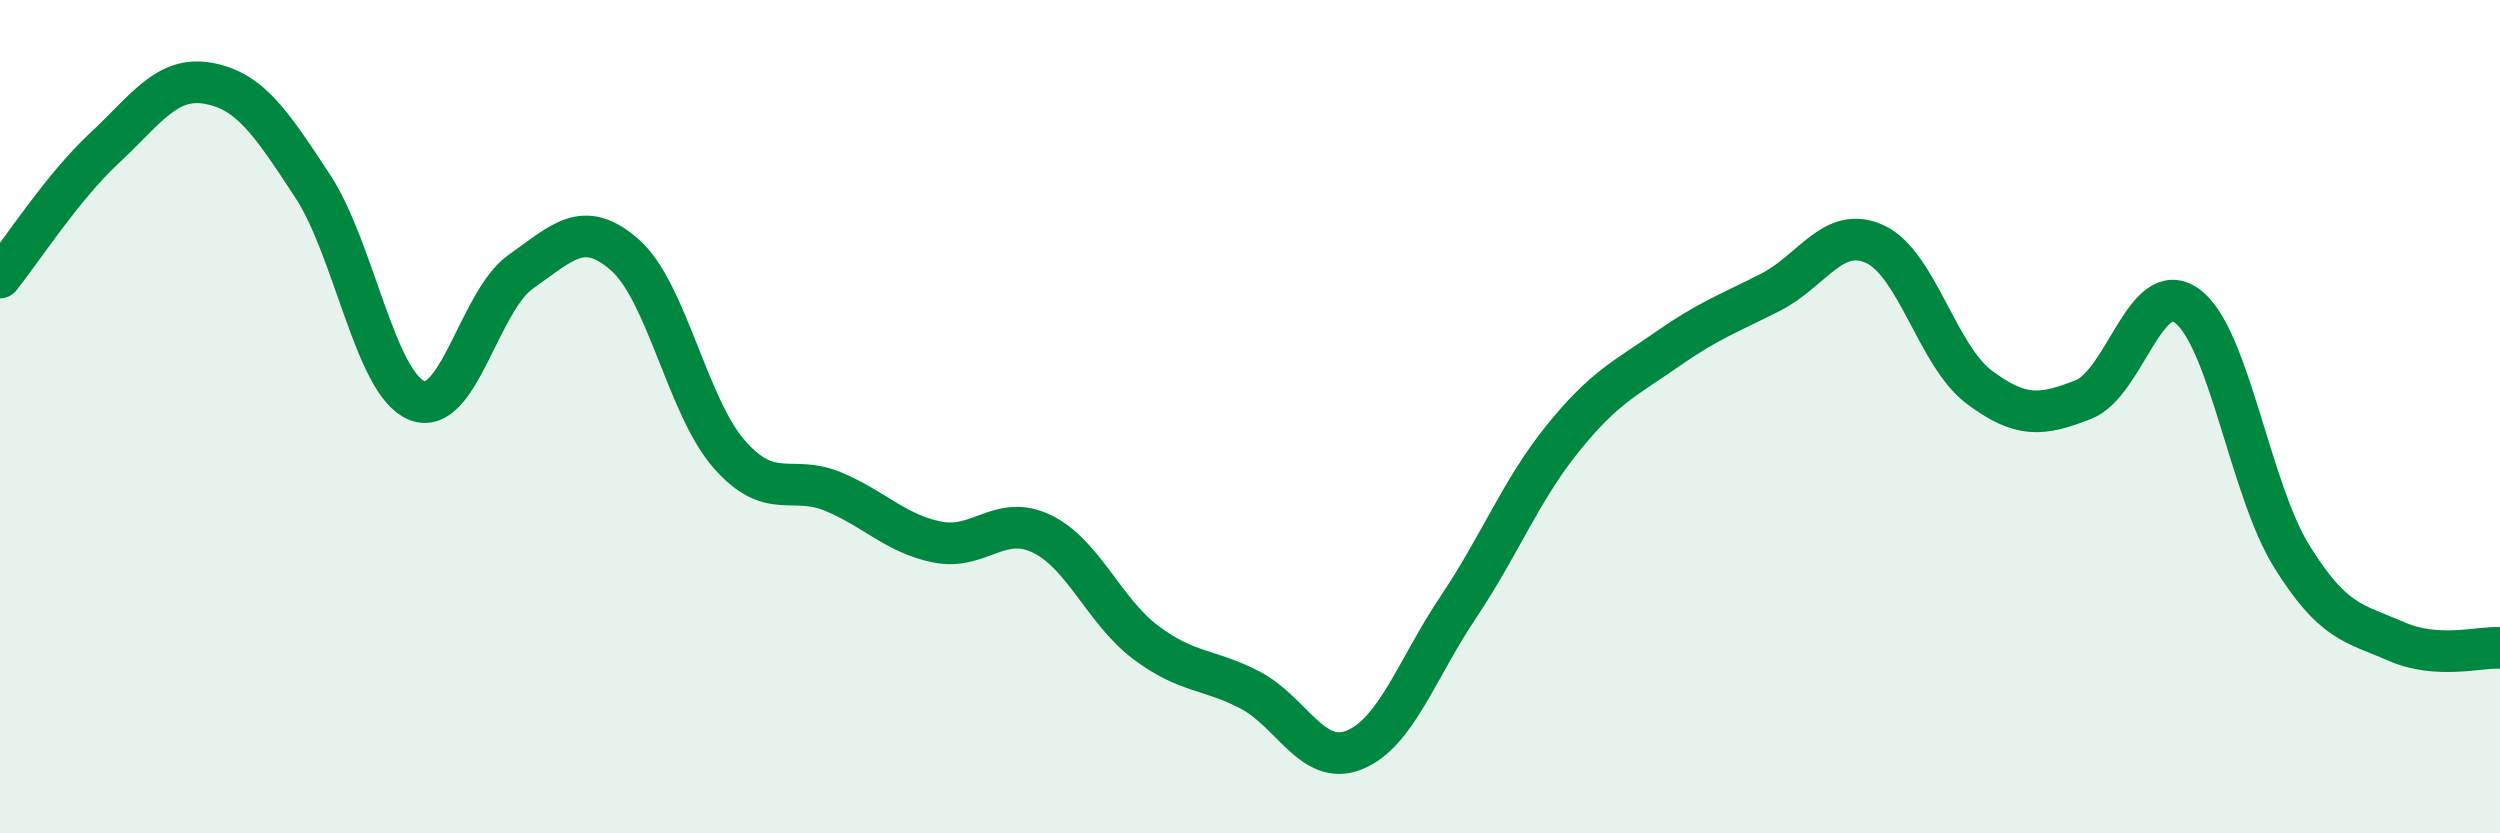
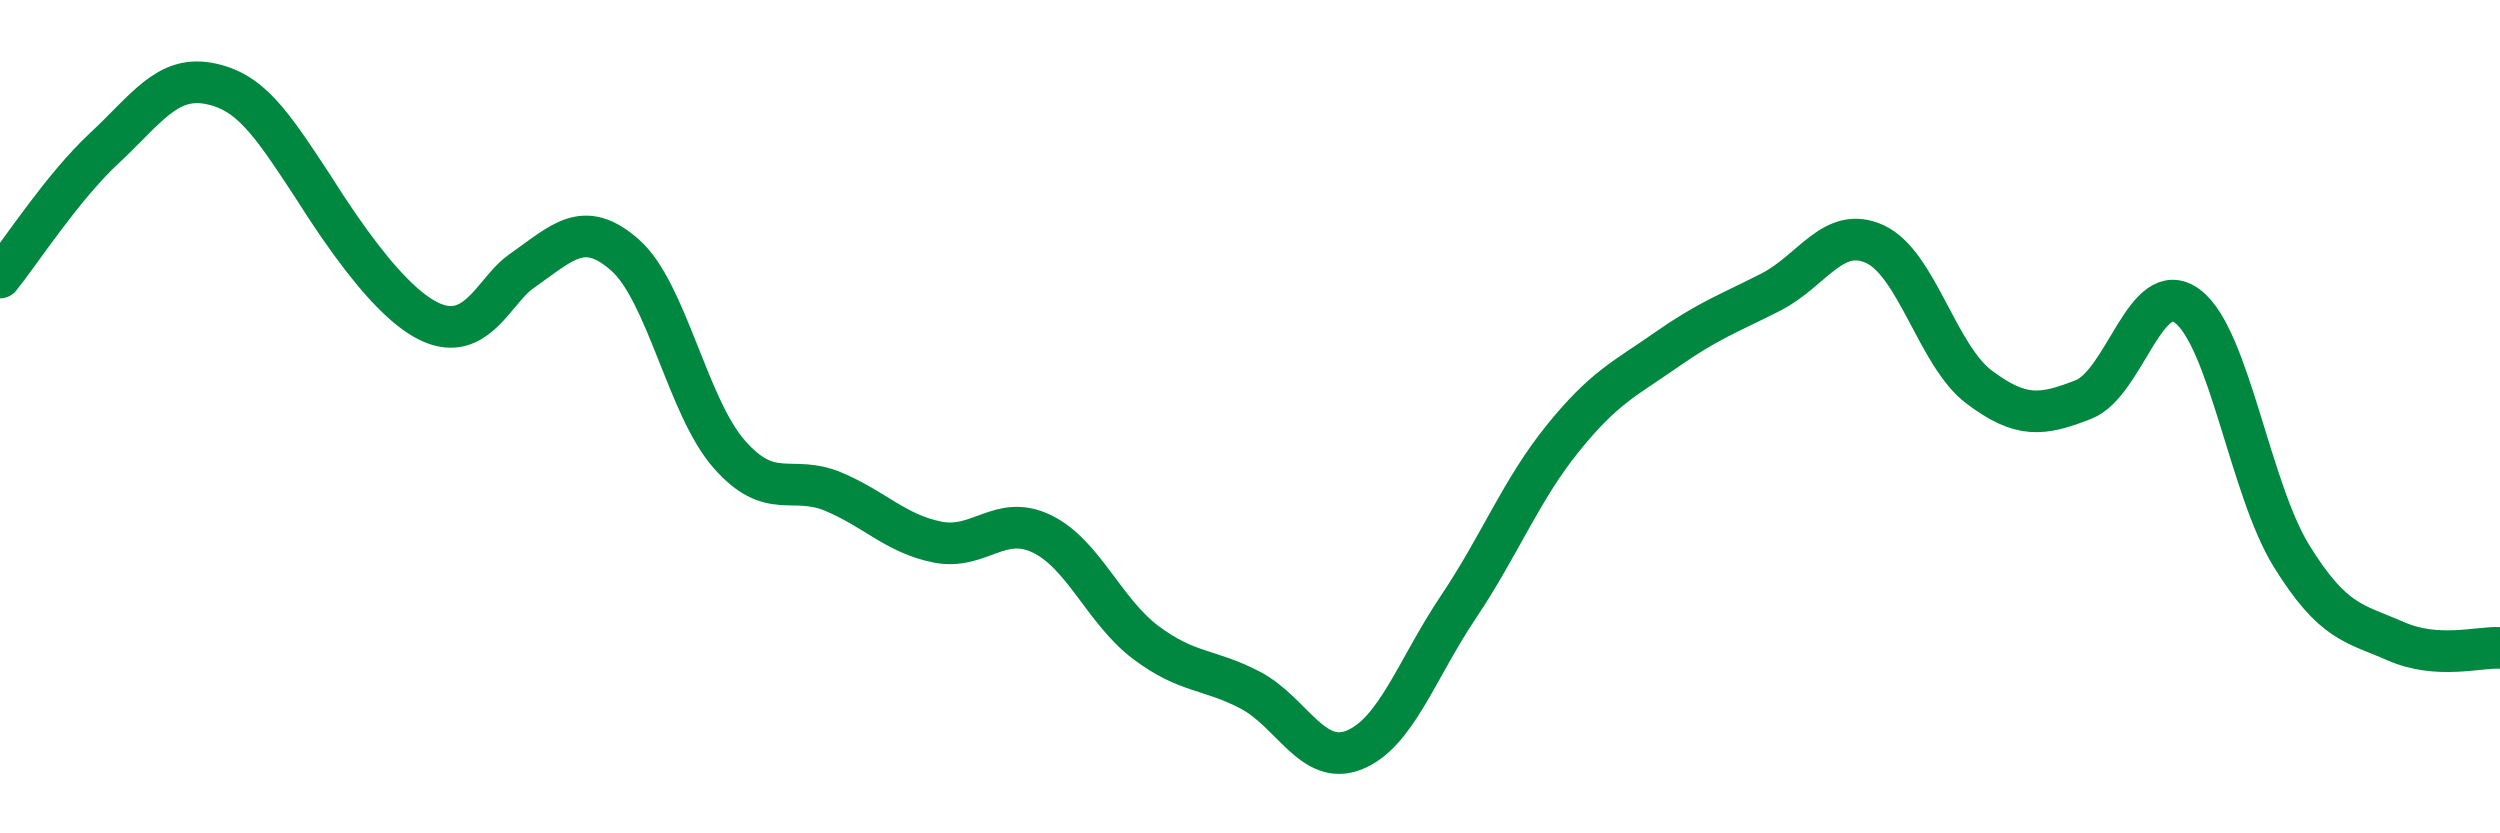
<svg xmlns="http://www.w3.org/2000/svg" width="60" height="20" viewBox="0 0 60 20">
-   <path d="M 0,6.66 C 0.5,6.04 1.5,4.49 2.5,3.56 C 3.5,2.63 4,1.82 5,2 C 6,2.18 6.5,2.94 7.5,4.46 C 8.5,5.98 9,9.2 10,9.61 C 11,10.02 11.5,7.22 12.5,6.52 C 13.5,5.82 14,5.24 15,6.12 C 16,7 16.5,9.76 17.5,10.9 C 18.5,12.04 19,11.38 20,11.8 C 21,12.22 21.5,12.81 22.5,13.01 C 23.5,13.21 24,12.33 25,12.81 C 26,13.29 26.5,14.67 27.5,15.42 C 28.5,16.17 29,16.04 30,16.56 C 31,17.08 31.5,18.4 32.5,18 C 33.5,17.6 34,16.06 35,14.57 C 36,13.08 36.5,11.77 37.5,10.53 C 38.5,9.29 39,9.09 40,8.39 C 41,7.69 41.5,7.52 42.5,7.01 C 43.5,6.5 44,5.4 45,5.86 C 46,6.32 46.5,8.54 47.5,9.29 C 48.5,10.04 49,9.98 50,9.59 C 51,9.2 51.5,6.6 52.5,7.35 C 53.5,8.1 54,11.74 55,13.35 C 56,14.96 56.5,14.95 57.5,15.39 C 58.5,15.83 59.5,15.52 60,15.55L60 20L0 20Z" fill="#008740" opacity="0.1" stroke-linecap="round" stroke-linejoin="round" />
-   <path d="M 0,6.66 C 0.5,6.04 1.5,4.49 2.5,3.56 C 3.5,2.63 4,1.82 5,2 C 6,2.18 6.5,2.94 7.5,4.46 C 8.5,5.98 9,9.2 10,9.61 C 11,10.02 11.5,7.22 12.5,6.52 C 13.5,5.82 14,5.24 15,6.12 C 16,7 16.5,9.76 17.5,10.9 C 18.5,12.04 19,11.38 20,11.8 C 21,12.22 21.5,12.81 22.5,13.01 C 23.5,13.21 24,12.33 25,12.81 C 26,13.29 26.5,14.67 27.5,15.42 C 28.5,16.17 29,16.04 30,16.56 C 31,17.08 31.5,18.4 32.5,18 C 33.5,17.6 34,16.06 35,14.57 C 36,13.08 36.5,11.77 37.5,10.53 C 38.5,9.29 39,9.09 40,8.39 C 41,7.69 41.5,7.52 42.5,7.01 C 43.5,6.5 44,5.4 45,5.86 C 46,6.32 46.5,8.54 47.5,9.29 C 48.5,10.04 49,9.98 50,9.59 C 51,9.2 51.5,6.6 52.5,7.35 C 53.5,8.1 54,11.74 55,13.35 C 56,14.96 56.5,14.95 57.5,15.39 C 58.5,15.83 59.5,15.52 60,15.55" stroke="#008740" stroke-width="1" fill="none" stroke-linecap="round" stroke-linejoin="round" />
+   <path d="M 0,6.66 C 0.5,6.04 1.5,4.49 2.5,3.56 C 3.5,2.63 4,1.82 5,2 C 6,2.18 6.5,2.94 7.5,4.46 C 11,10.02 11.5,7.22 12.5,6.52 C 13.5,5.82 14,5.24 15,6.12 C 16,7 16.5,9.76 17.5,10.9 C 18.5,12.04 19,11.38 20,11.8 C 21,12.22 21.5,12.81 22.5,13.01 C 23.5,13.21 24,12.33 25,12.81 C 26,13.29 26.5,14.67 27.5,15.42 C 28.5,16.17 29,16.04 30,16.56 C 31,17.08 31.5,18.4 32.5,18 C 33.5,17.6 34,16.06 35,14.57 C 36,13.08 36.5,11.77 37.5,10.53 C 38.5,9.29 39,9.09 40,8.39 C 41,7.69 41.5,7.52 42.5,7.01 C 43.5,6.5 44,5.4 45,5.86 C 46,6.32 46.5,8.54 47.5,9.29 C 48.5,10.04 49,9.98 50,9.59 C 51,9.2 51.5,6.6 52.5,7.35 C 53.5,8.1 54,11.74 55,13.35 C 56,14.96 56.5,14.95 57.5,15.39 C 58.5,15.83 59.5,15.52 60,15.55" stroke="#008740" stroke-width="1" fill="none" stroke-linecap="round" stroke-linejoin="round" />
</svg>